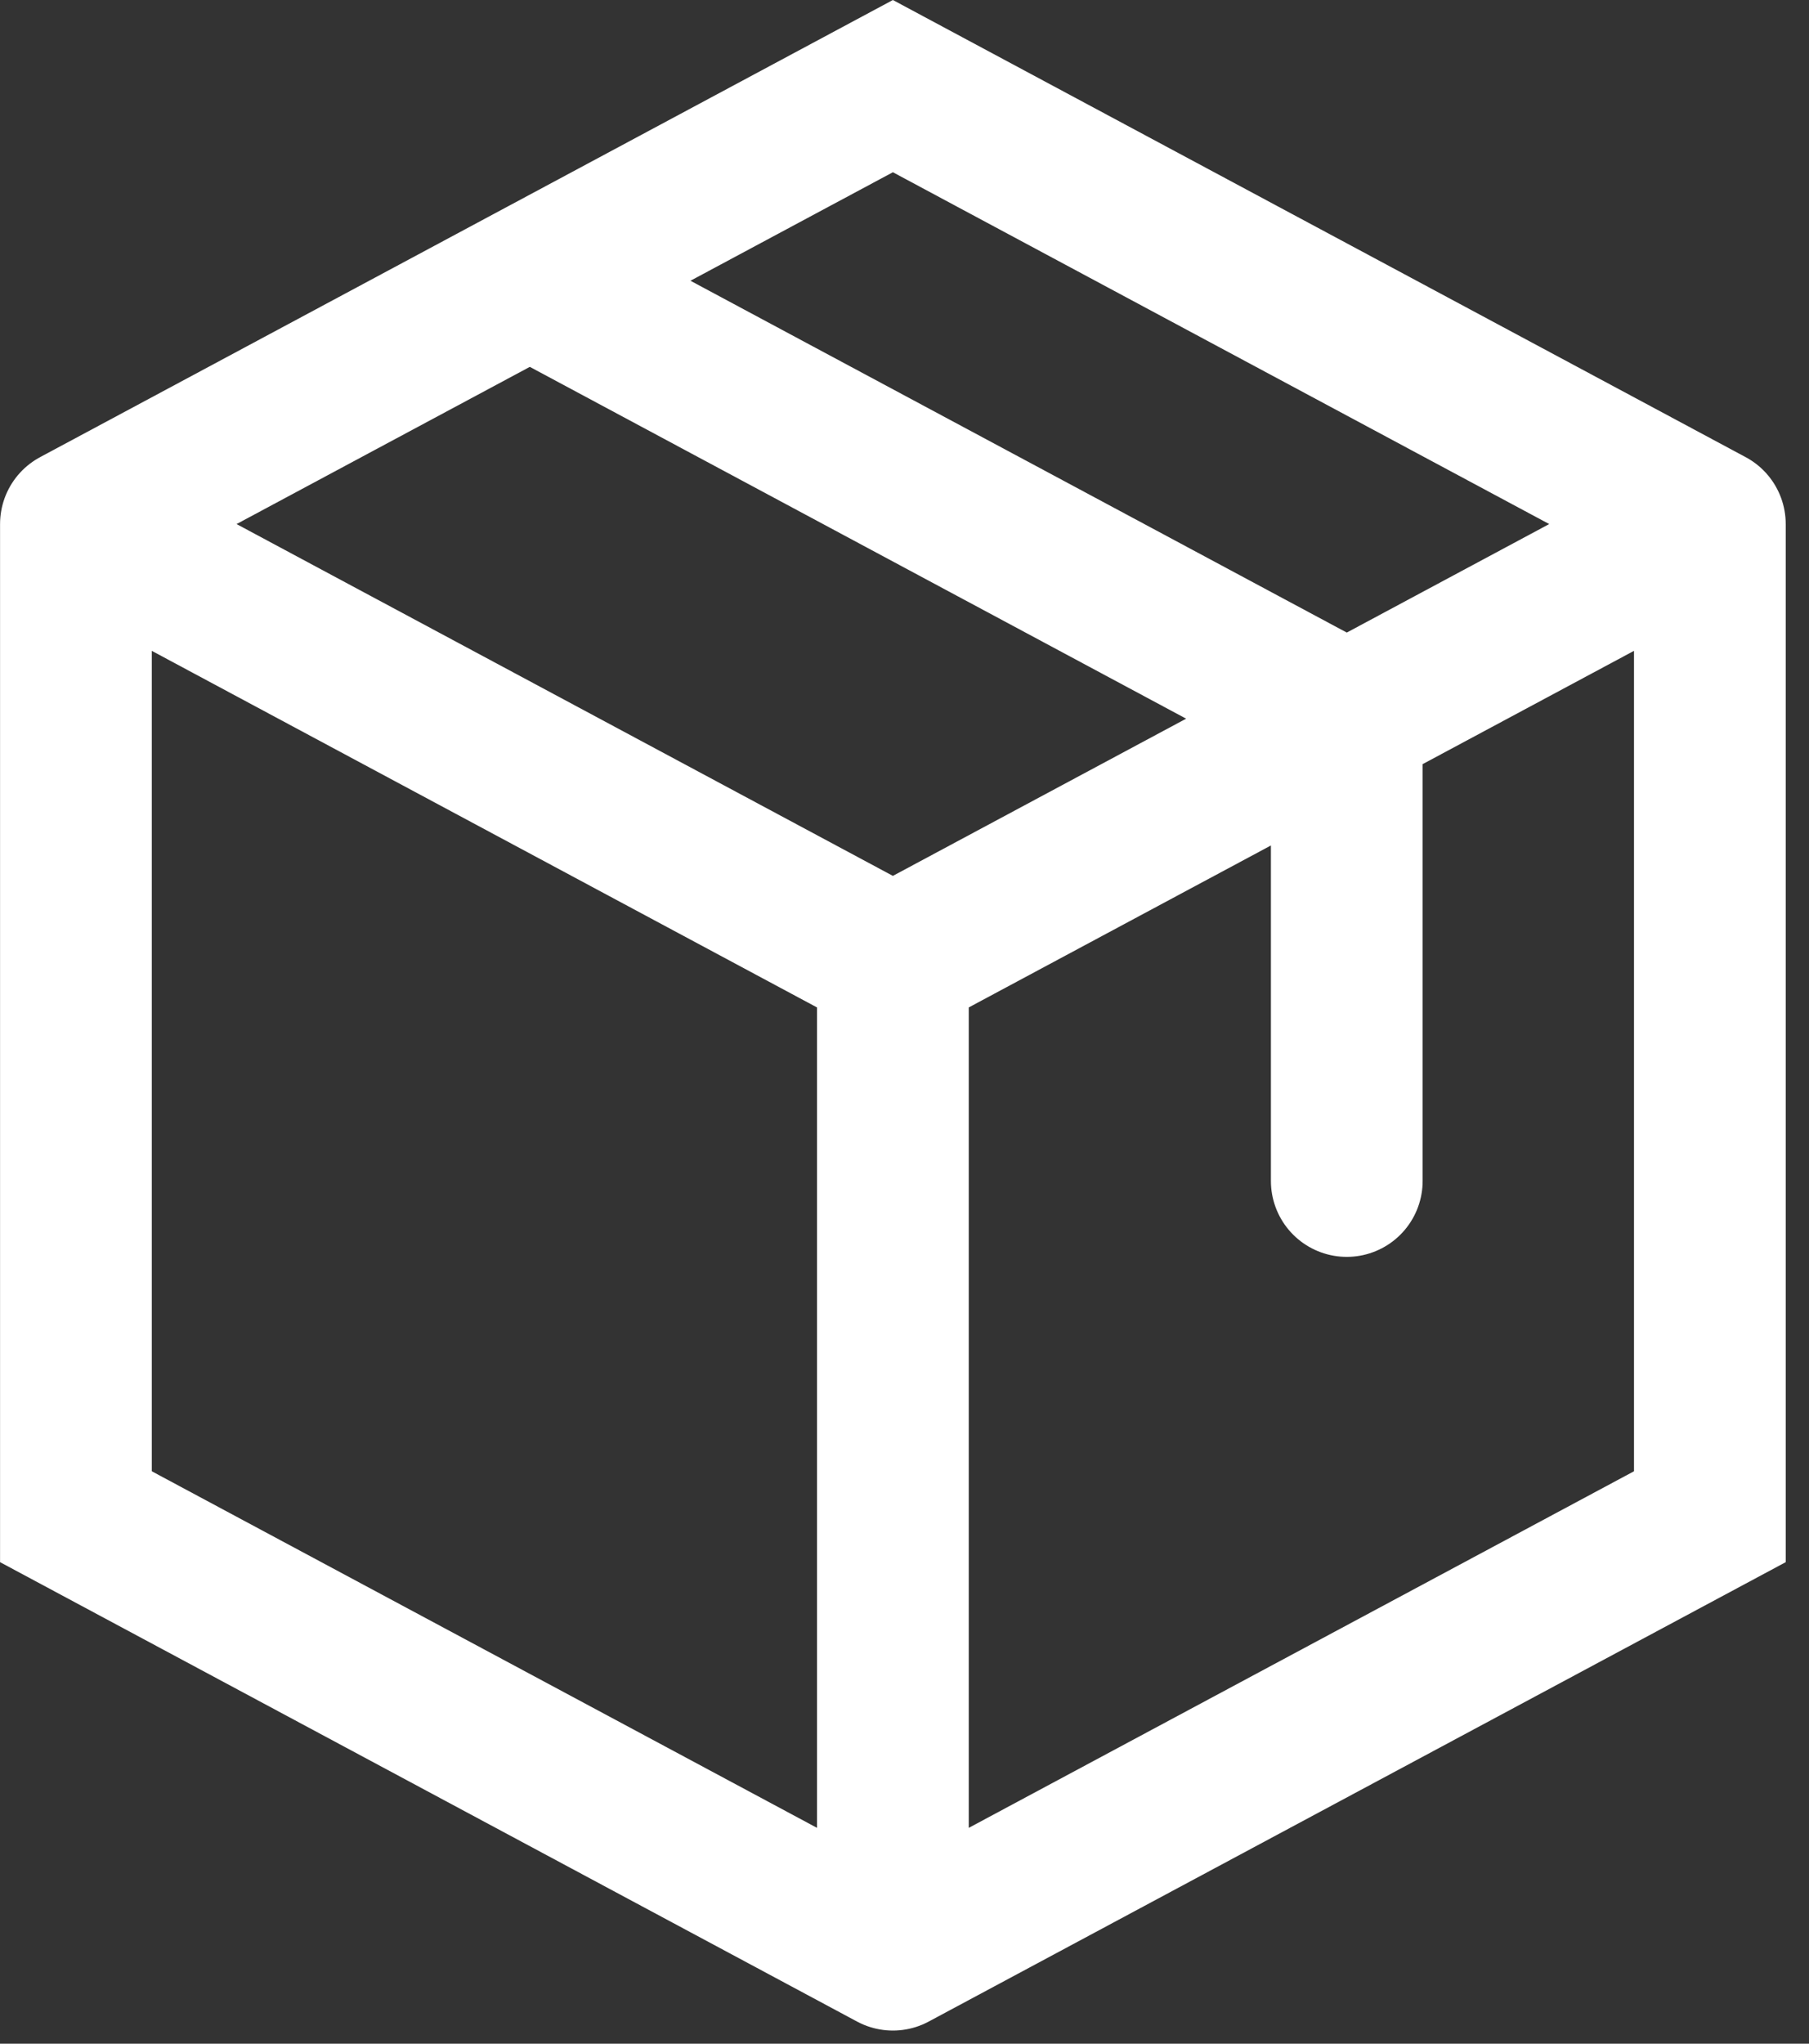
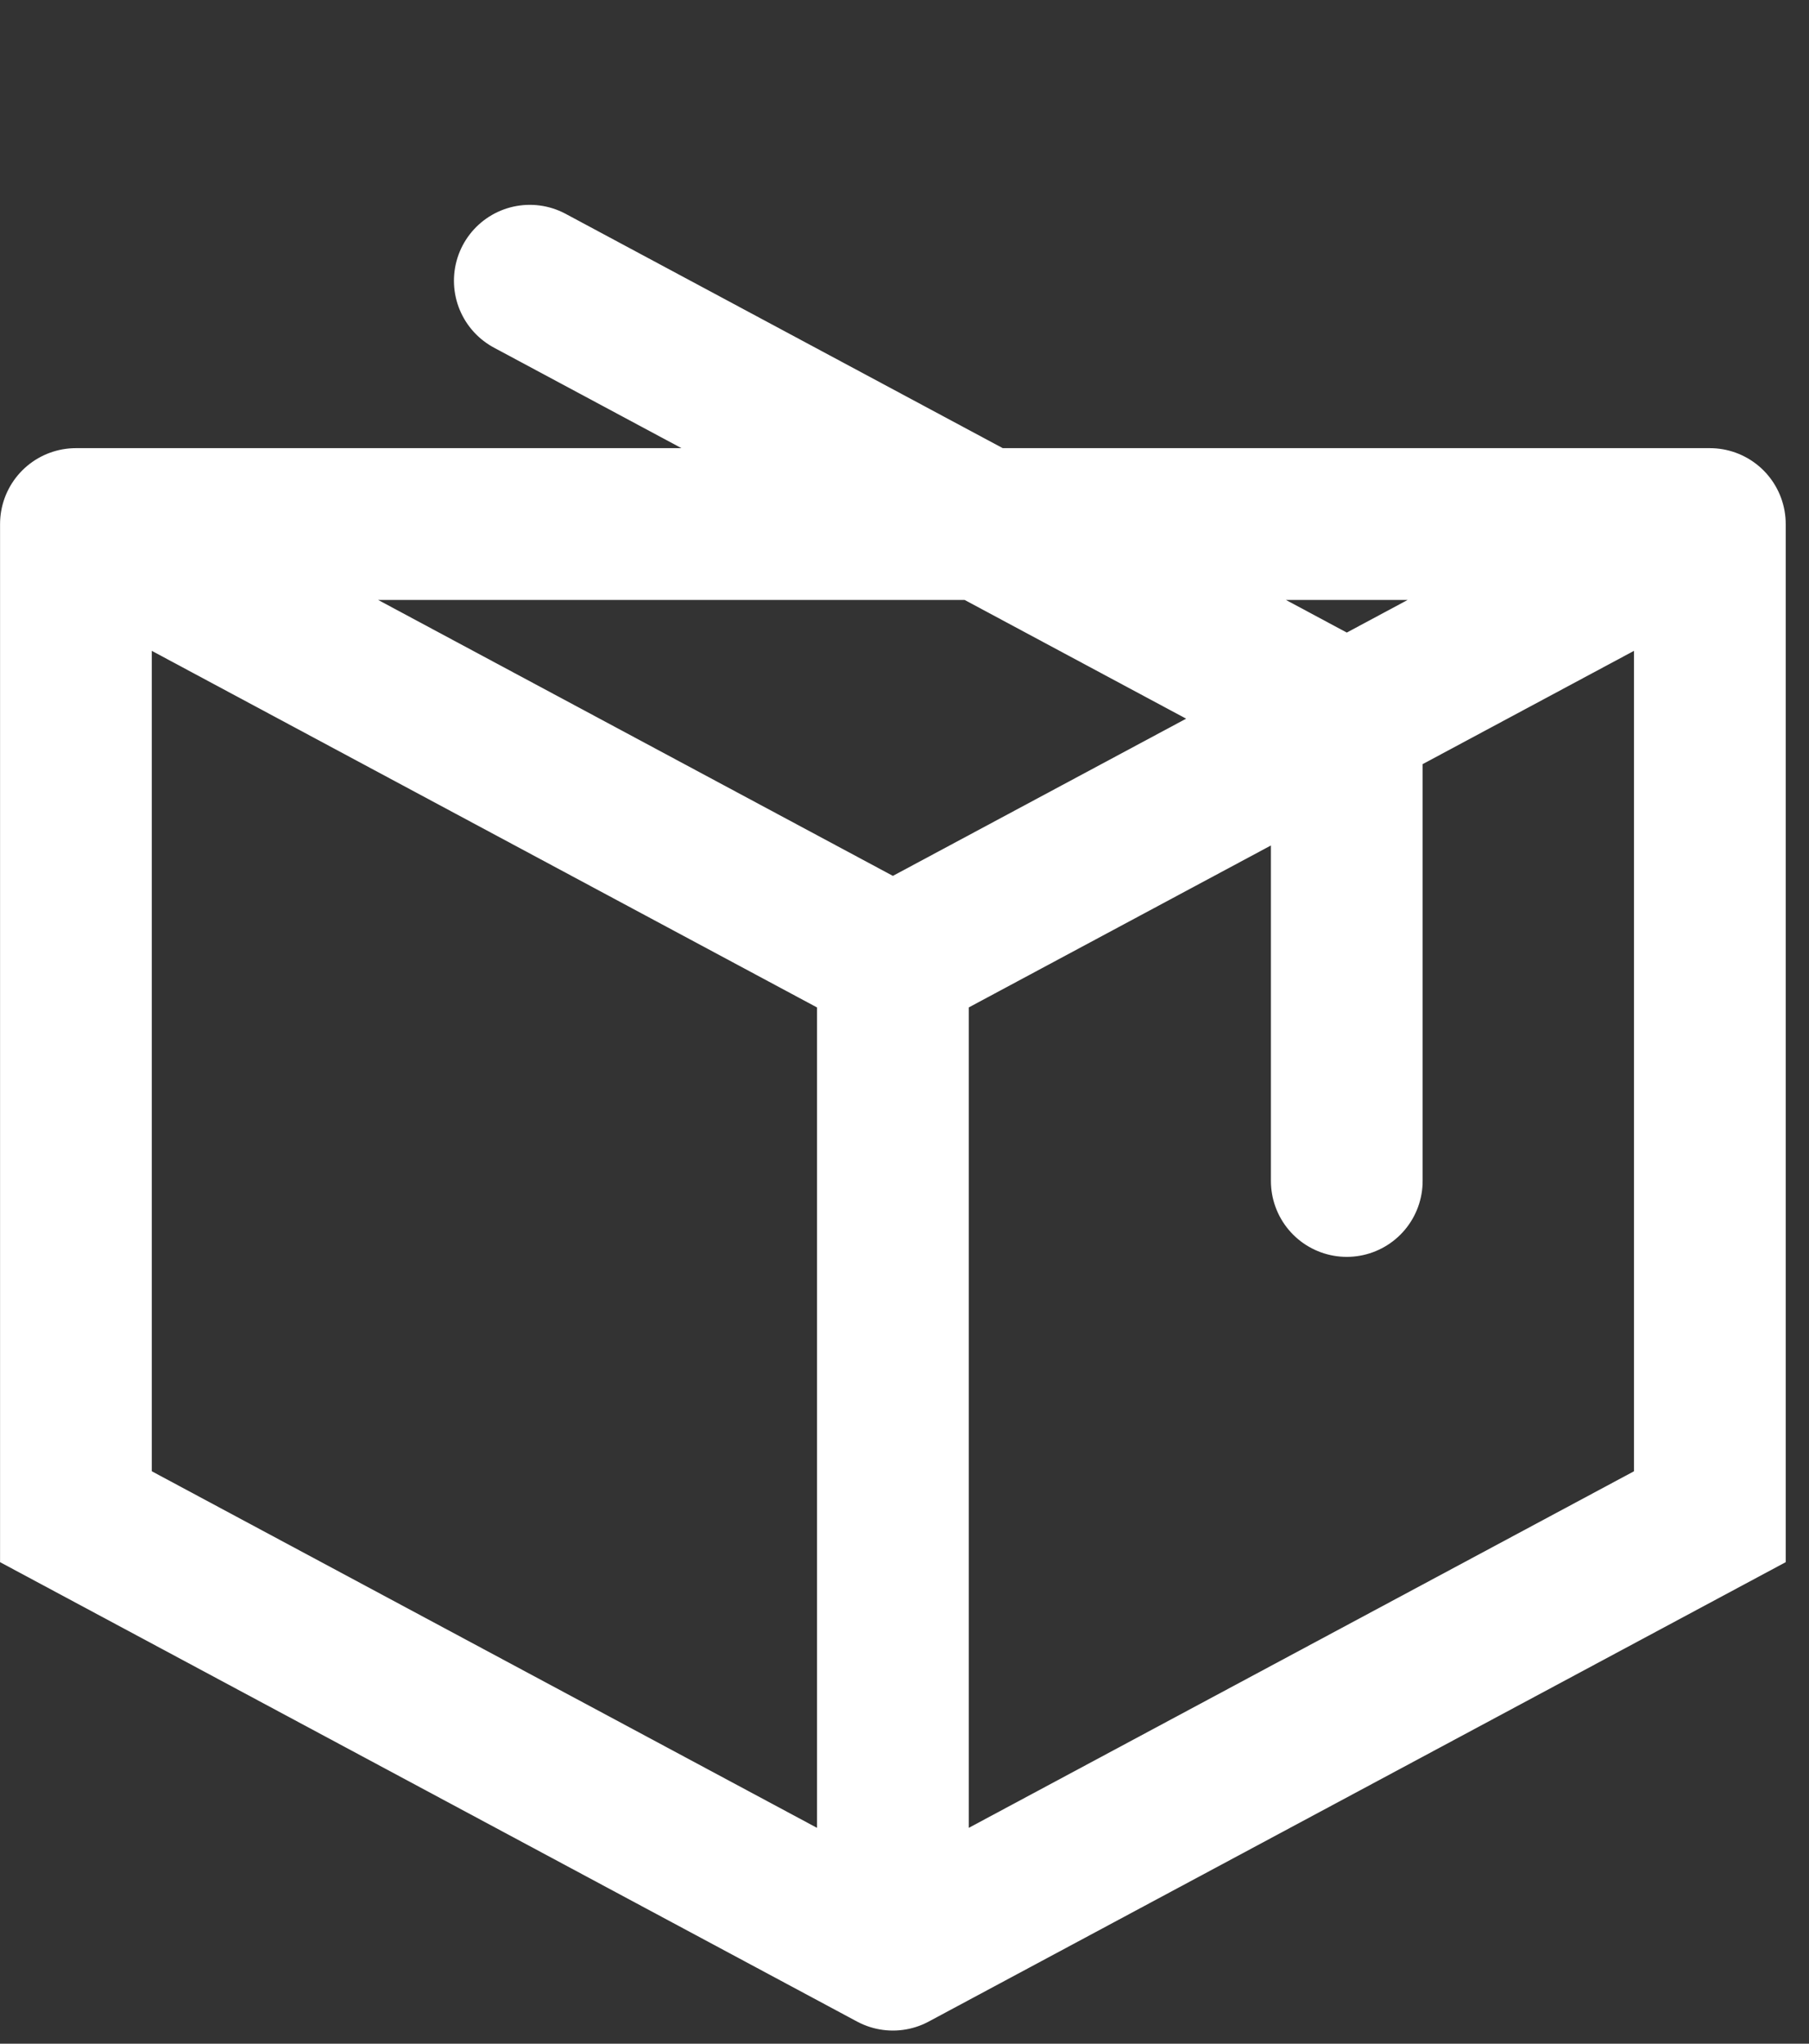
<svg xmlns="http://www.w3.org/2000/svg" fill="none" viewBox="0 0 31 35" height="35" width="31">
  <rect x="0" y="0" width="31" height="35" fill="#333333" stroke="none" />
-   <path stroke-linecap="round" stroke-width="2.6" stroke="white" d="M29.301 8.975L15.301 1.475L1.301 8.975M29.301 8.975V25.975L15.301 33.475M29.301 8.975L15.301 16.475M15.301 33.475L1.301 25.975V8.975M15.301 33.475V16.475M1.301 8.975L15.301 16.475M23.079 20.225V12.308L9.079 4.808" />
+   <path stroke-linecap="round" stroke-width="2.6" stroke="white" d="M29.301 8.975L1.301 8.975M29.301 8.975V25.975L15.301 33.475M29.301 8.975L15.301 16.475M15.301 33.475L1.301 25.975V8.975M15.301 33.475V16.475M1.301 8.975L15.301 16.475M23.079 20.225V12.308L9.079 4.808" />
</svg>